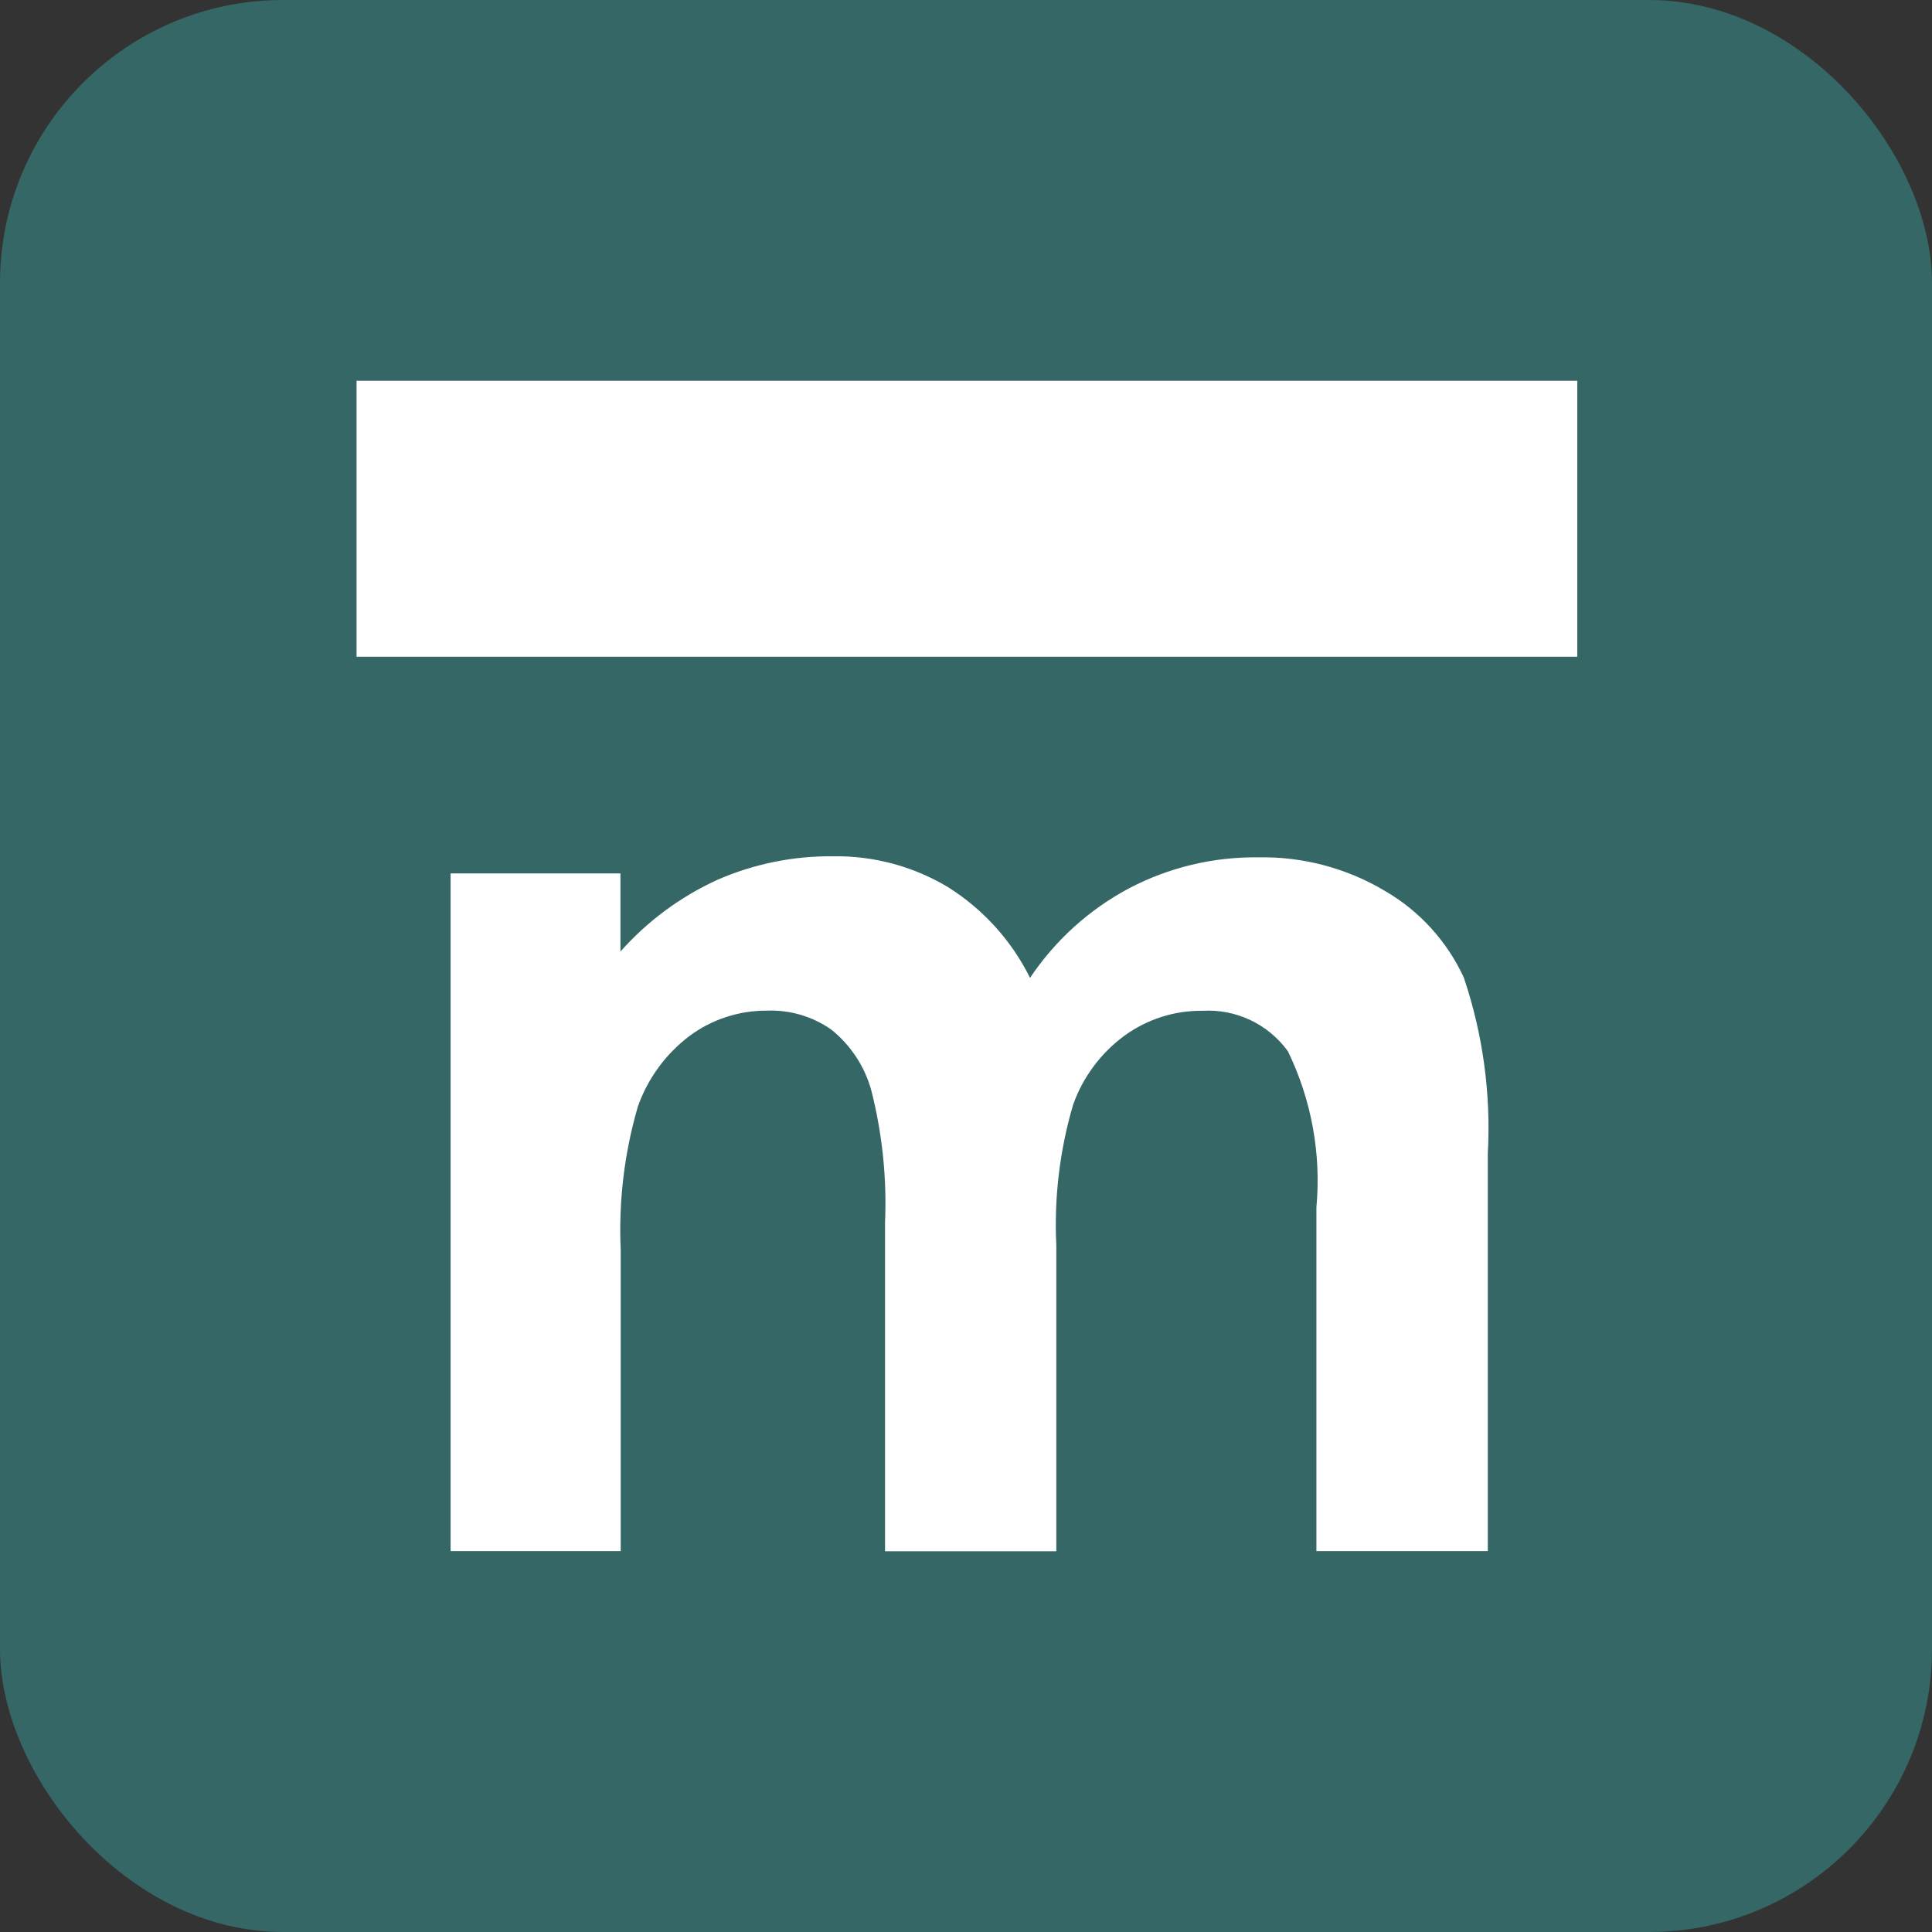
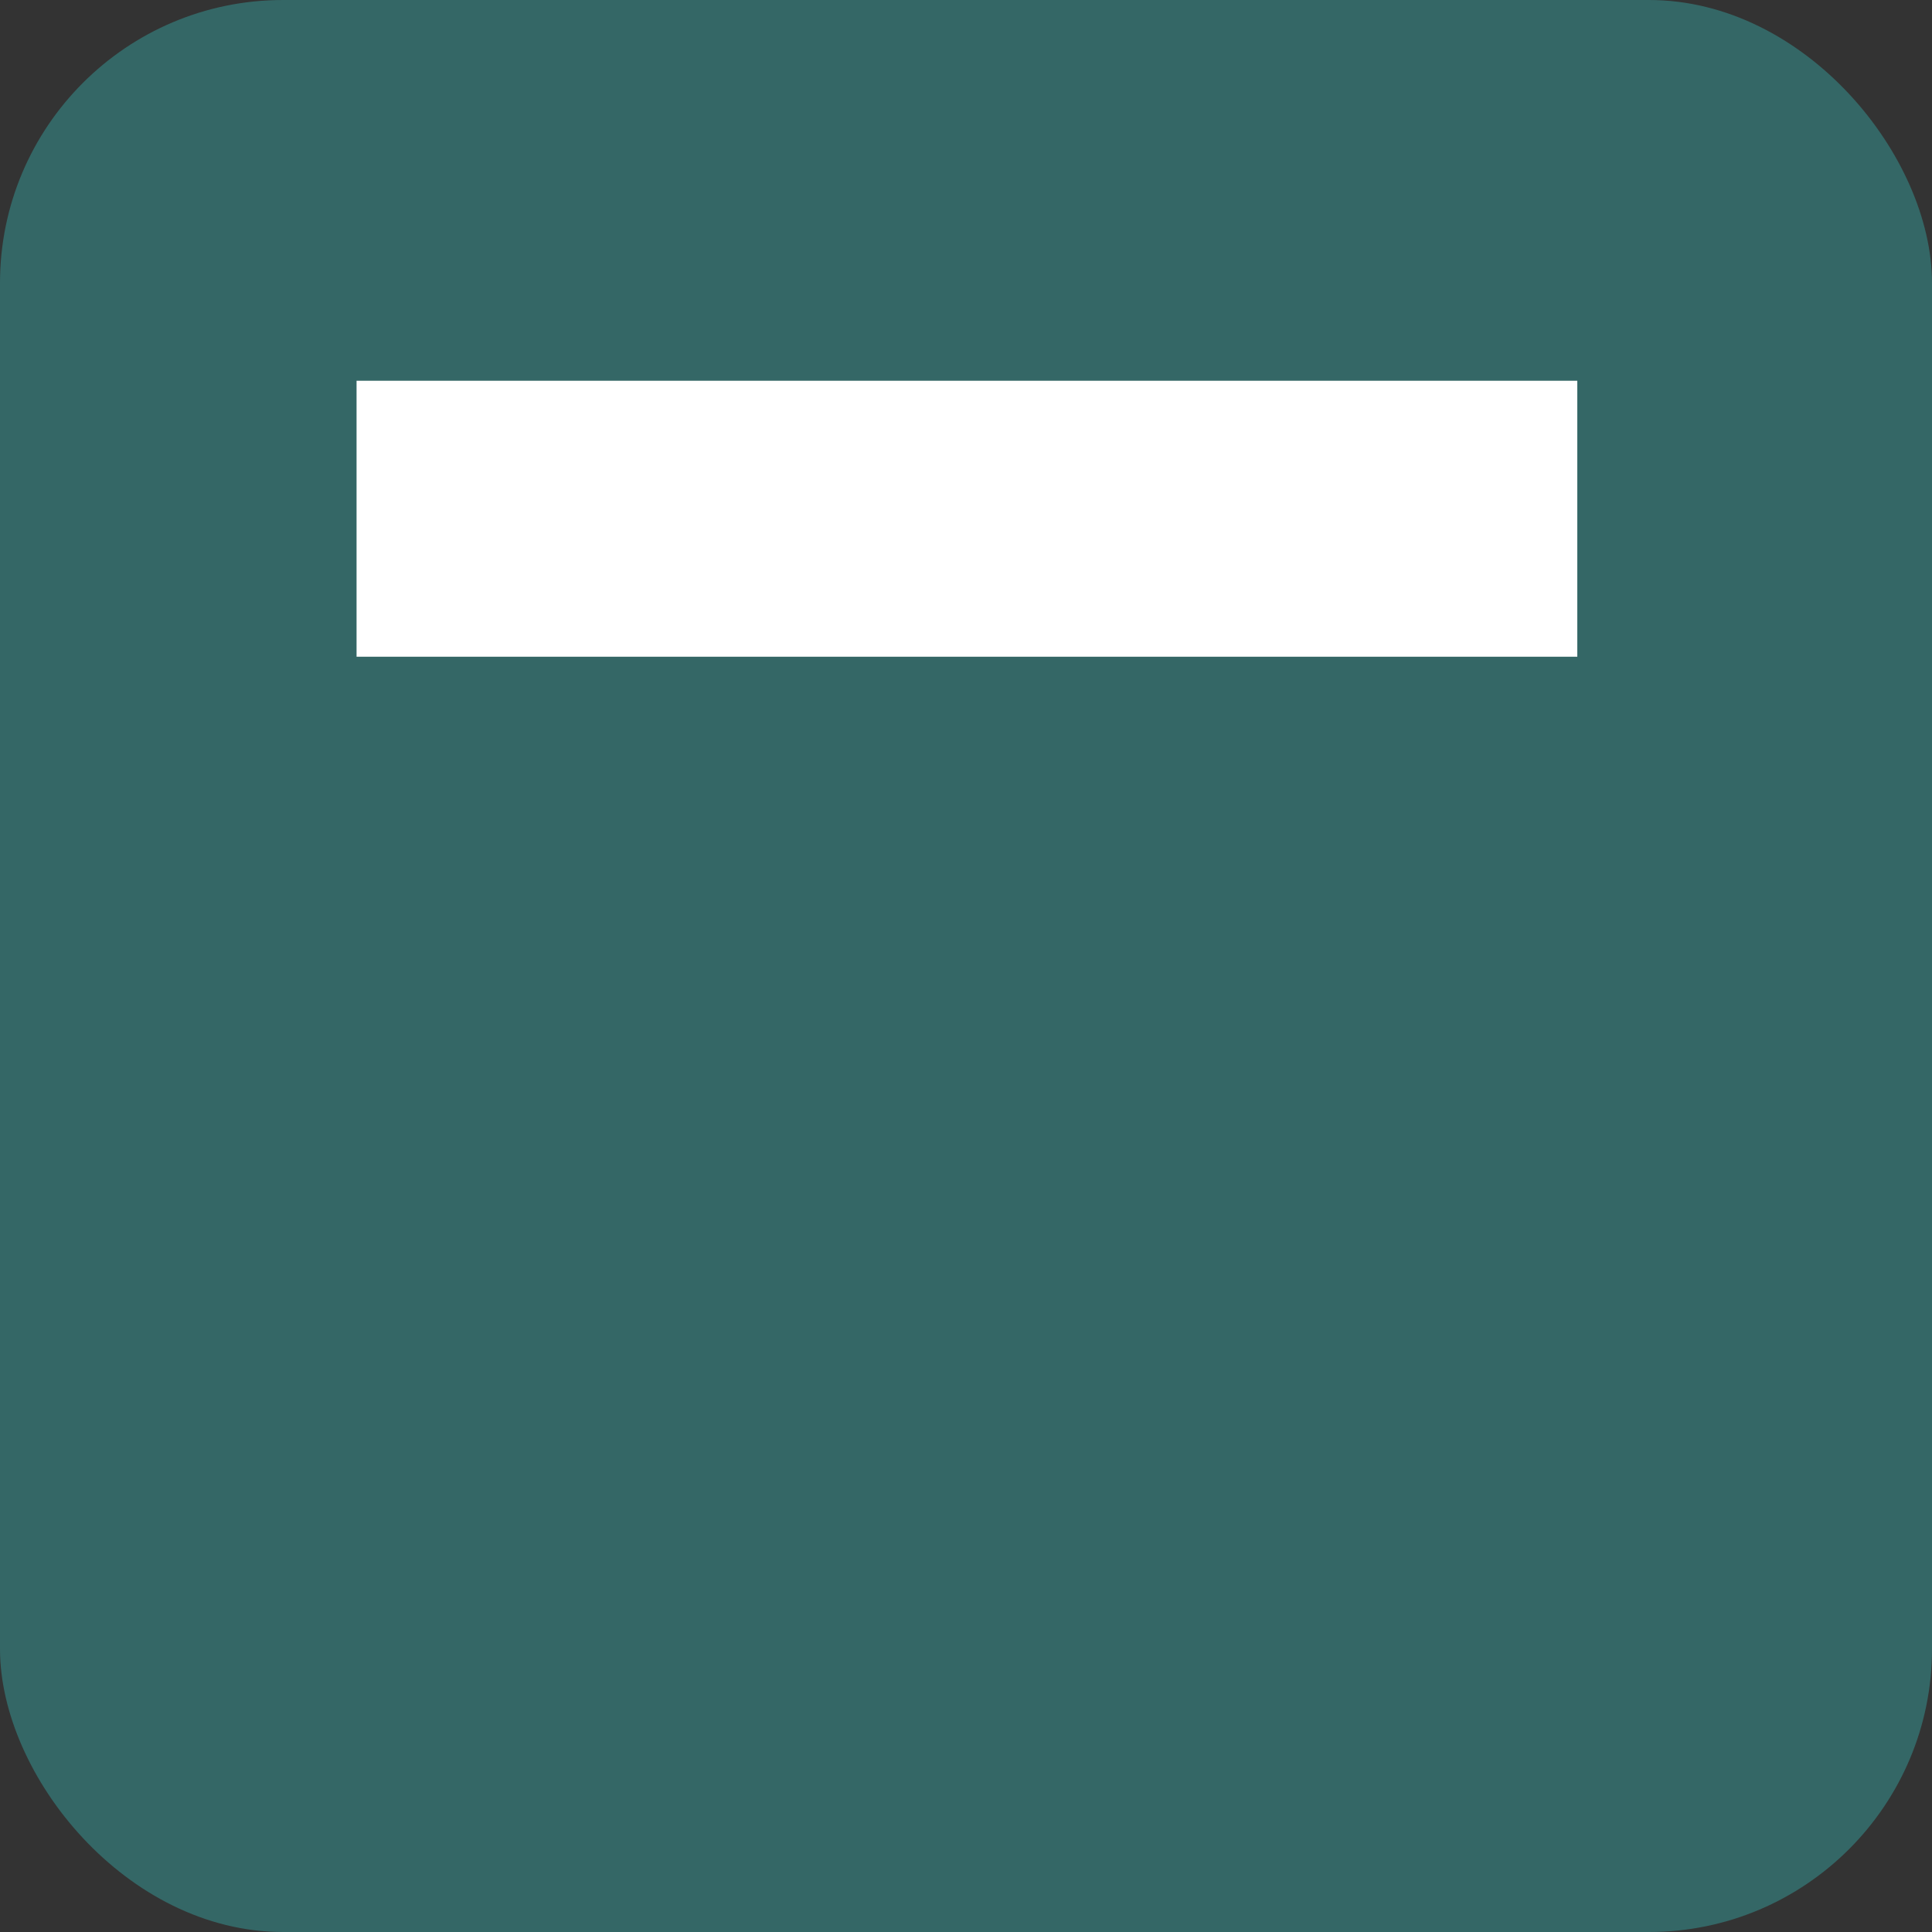
<svg xmlns="http://www.w3.org/2000/svg" width="1024" height="1024" viewBox="0 0 1024 1024" fill="none">
  <rect x="0" y="0" width="1024" height="1024" fill="#333333" stroke="none" />
  <rect width="1024" height="1024" rx="150" fill="#346766" />
  <path d="M188.986 201.805H836V348.077H188.986V201.805Z" fill="white" />
-   <path d="M238.828 462.941H328.847V504.326C343.108 488.258 360.559 475.338 380.086 466.39C399.478 457.895 420.453 453.621 441.621 453.853C463.007 453.516 484.062 459.166 502.41 470.165C521.081 481.878 536.147 498.533 545.94 518.285C559.298 498.323 577.39 481.983 598.6 470.724C619.614 459.742 643.02 454.138 666.726 454.412C690.413 453.911 713.763 460.088 734.106 472.239C752.424 482.878 767.009 498.919 775.866 518.168C786.002 548.208 790.31 579.908 788.56 611.565V822.126H697.726V639.877C700.322 611.437 695.086 582.828 682.587 557.153C677.458 550.081 670.633 544.414 662.742 540.672C654.85 536.929 646.145 535.233 637.426 535.738C622.555 535.553 608.022 540.179 595.992 548.927C583.501 558.101 574.036 570.801 568.812 585.396C561.659 609.635 558.636 634.907 559.868 660.15V822.196H469.08V648.103C470.088 624.614 467.672 601.104 461.907 578.312C458.451 565.441 450.976 554.011 440.573 545.688C430.536 538.656 418.46 535.134 406.219 535.668C391.575 535.633 377.308 540.314 365.53 549.021C352.904 558.533 343.361 571.558 338.093 586.468C330.909 611.094 327.832 636.736 328.987 662.364V822.126H238.828V462.941Z" fill="white" />
</svg>